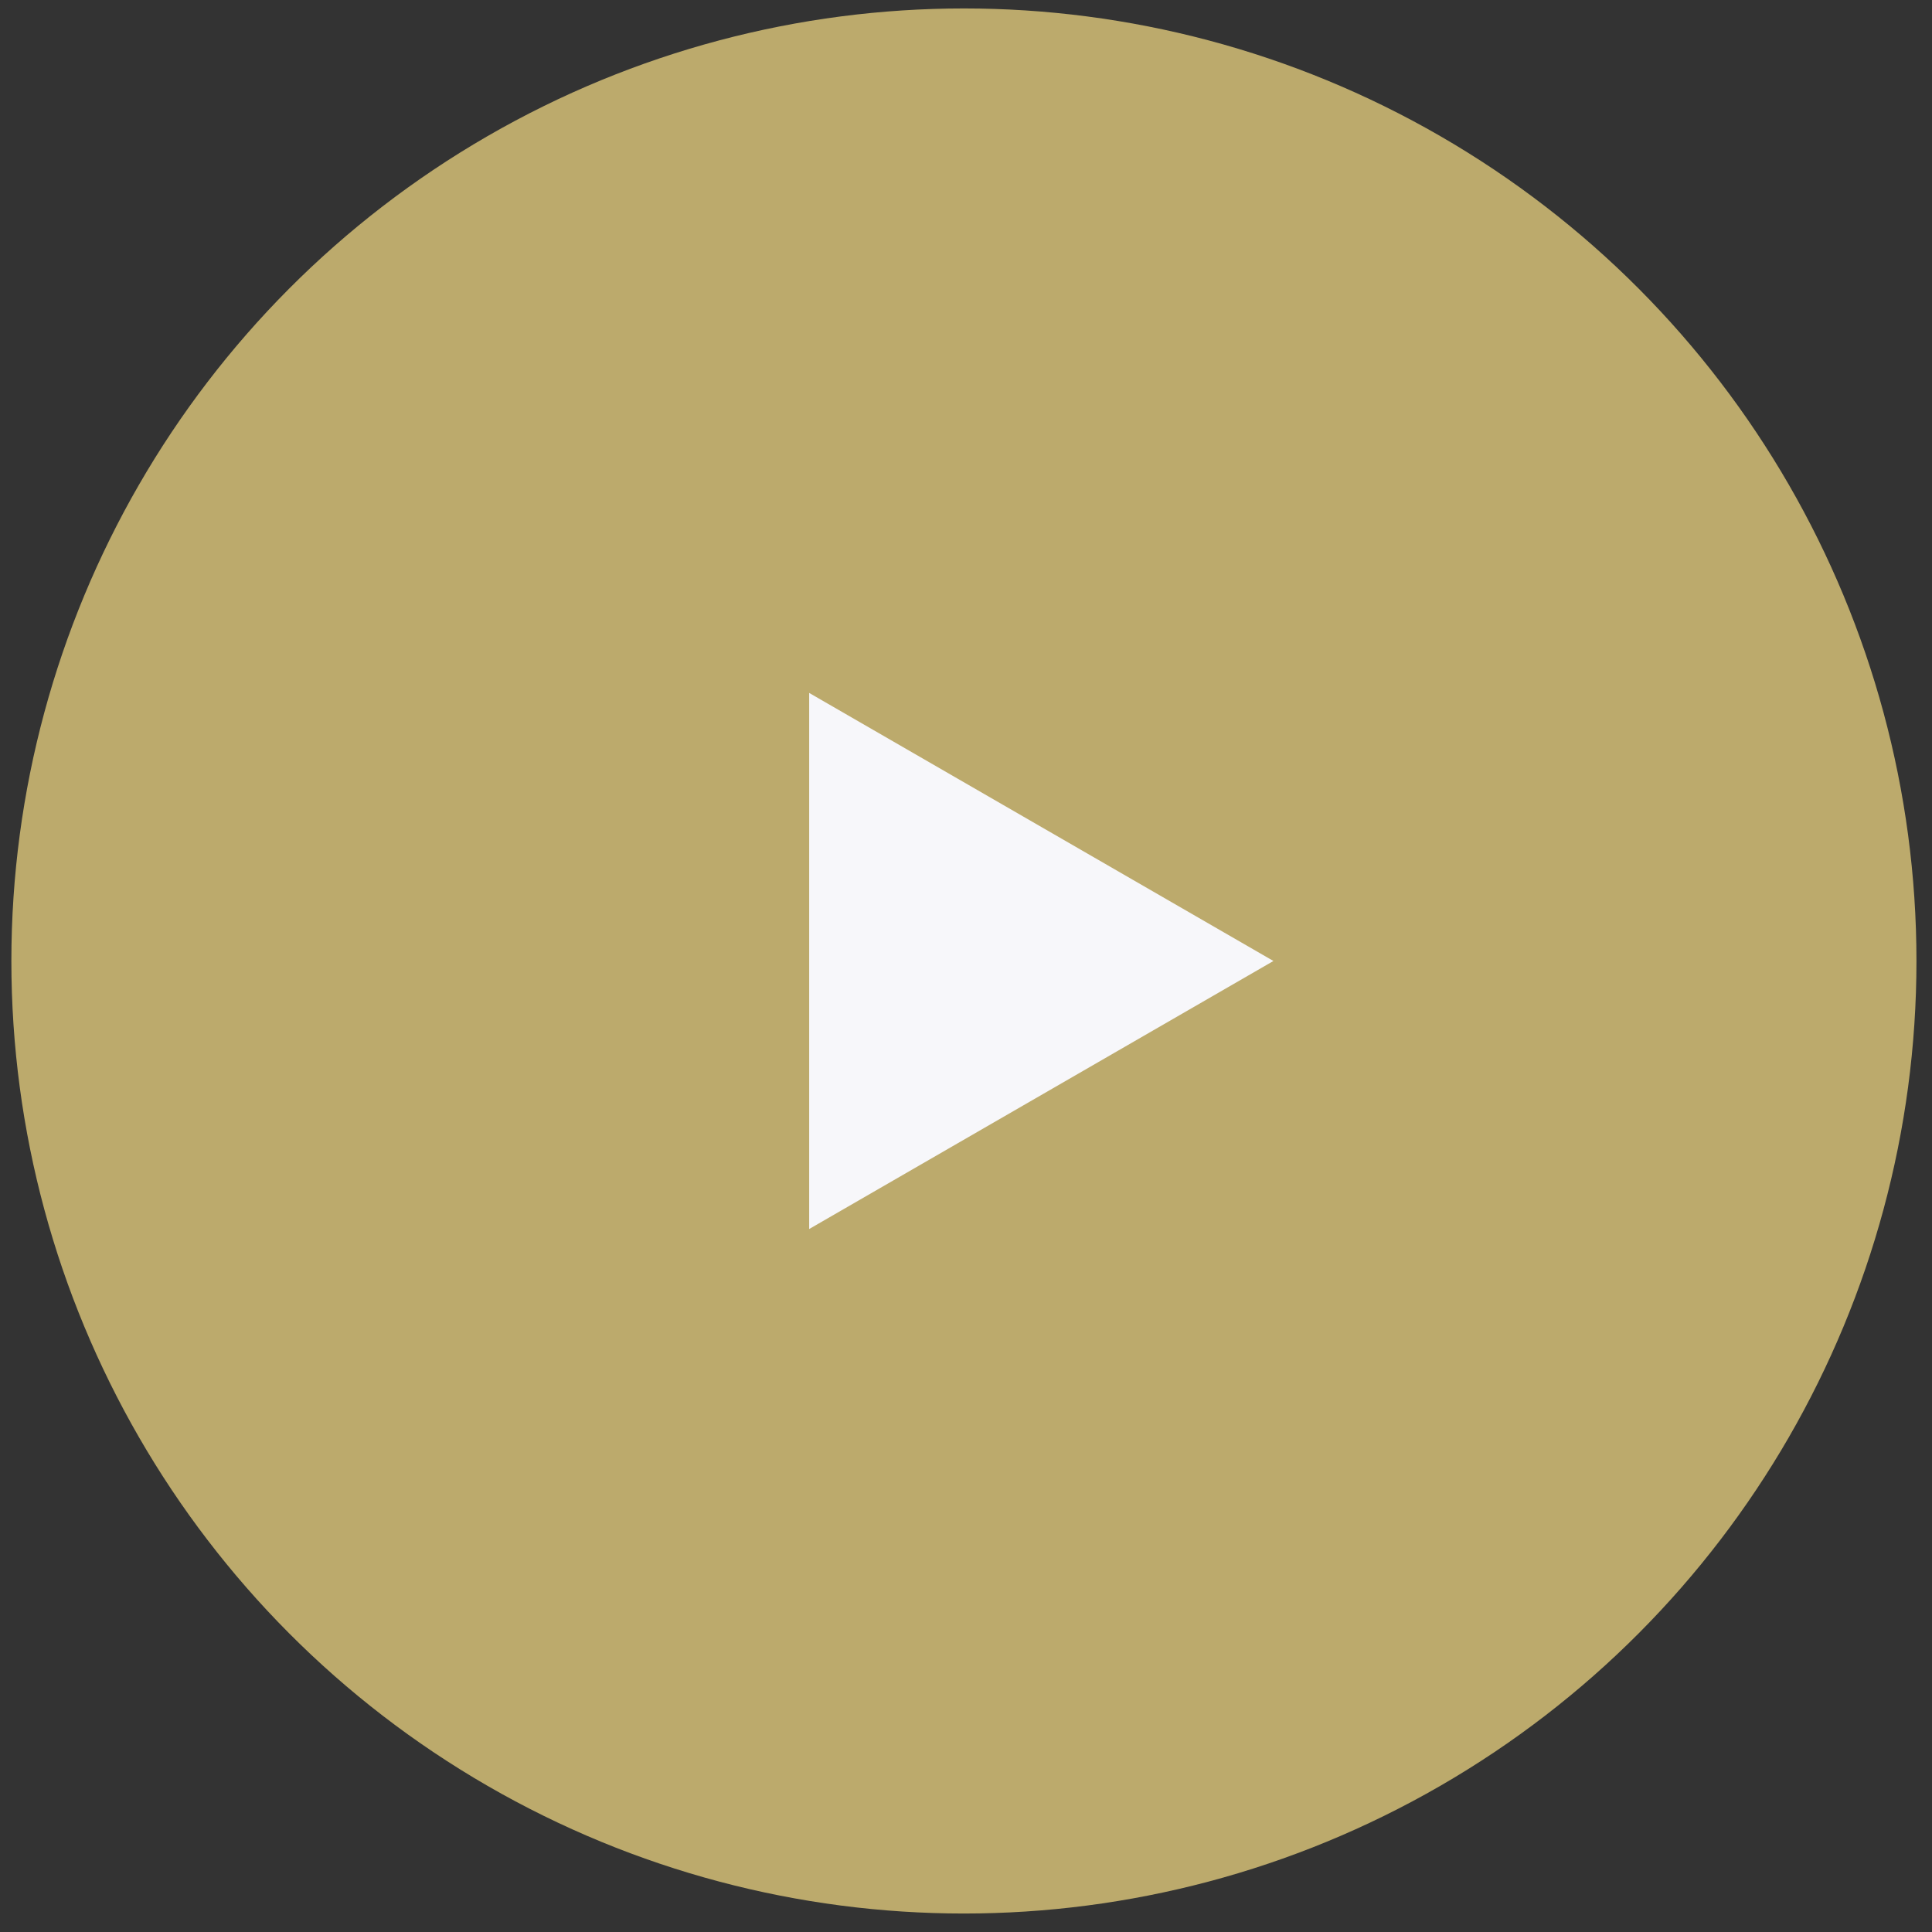
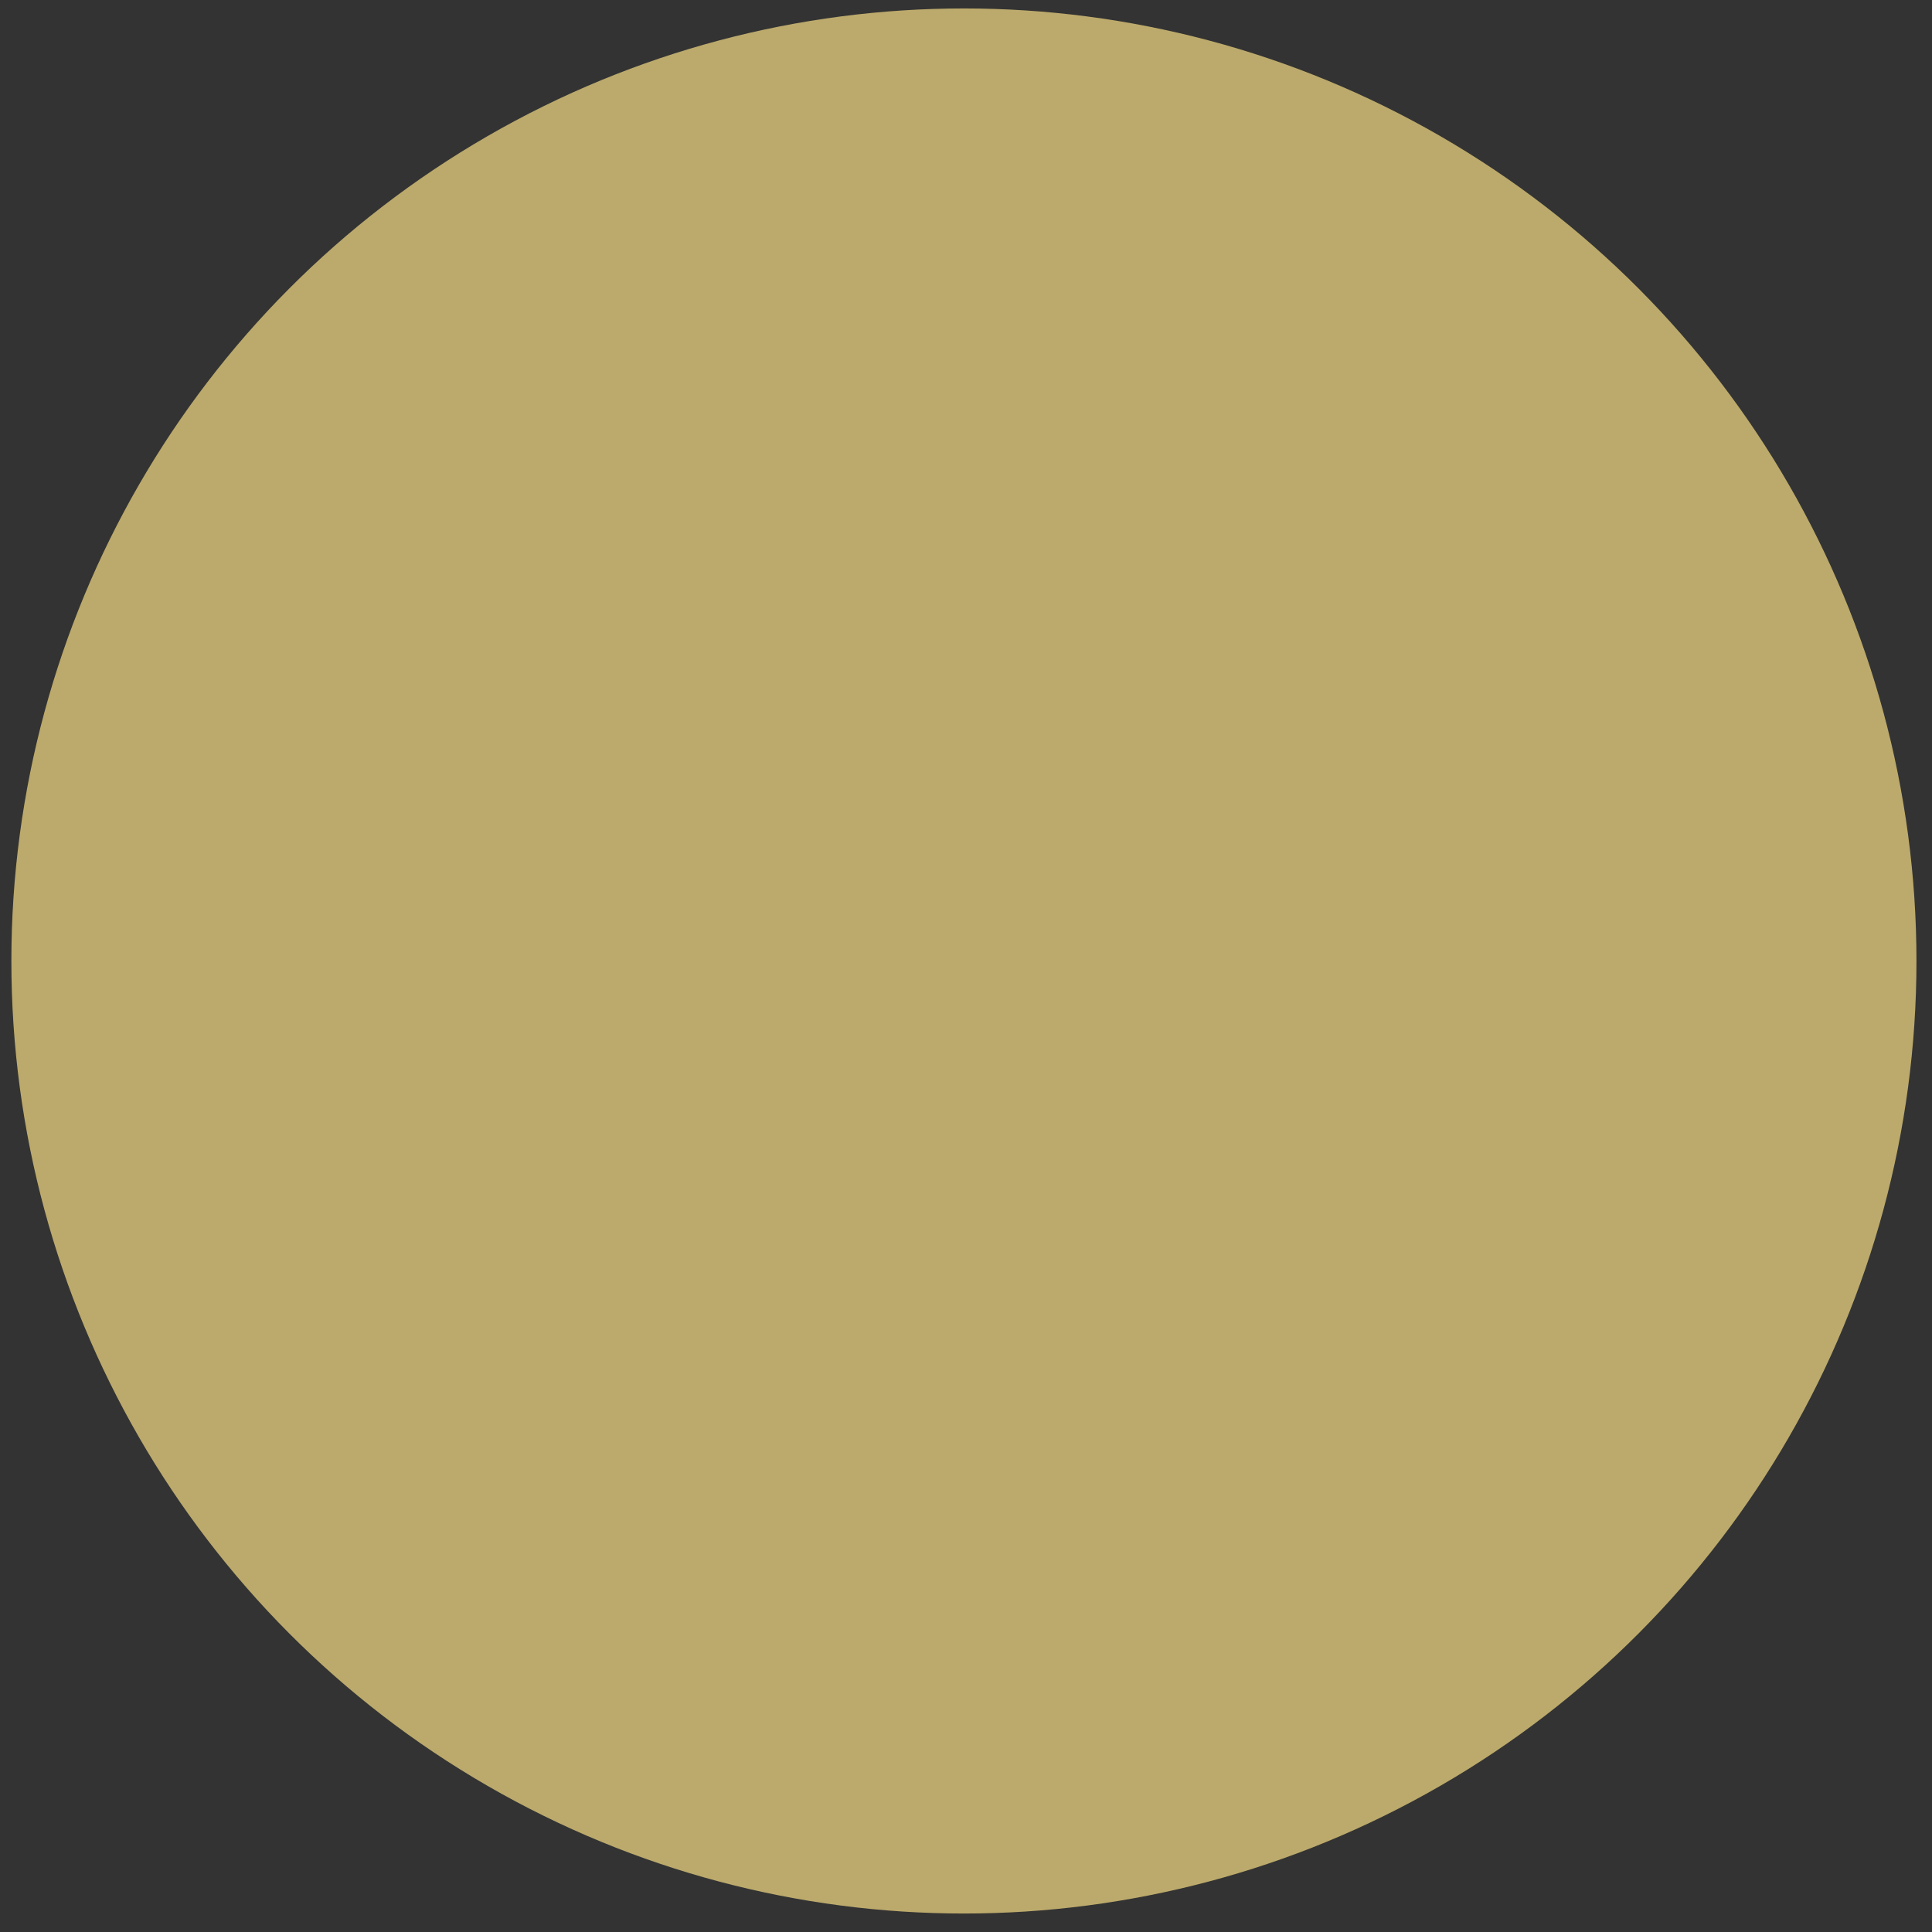
<svg xmlns="http://www.w3.org/2000/svg" width="89" height="89" viewBox="0 0 89 89" fill="none">
  <rect x="0" y="0" width="89" height="89" fill="#333333" stroke="none" />
  <circle cx="44.404" cy="44.269" r="43.88" fill="#BCAA6C" />
-   <path d="M58.662 44.269L37.276 56.616L37.276 31.921L58.662 44.269Z" fill="#F7F7FA" />
</svg>